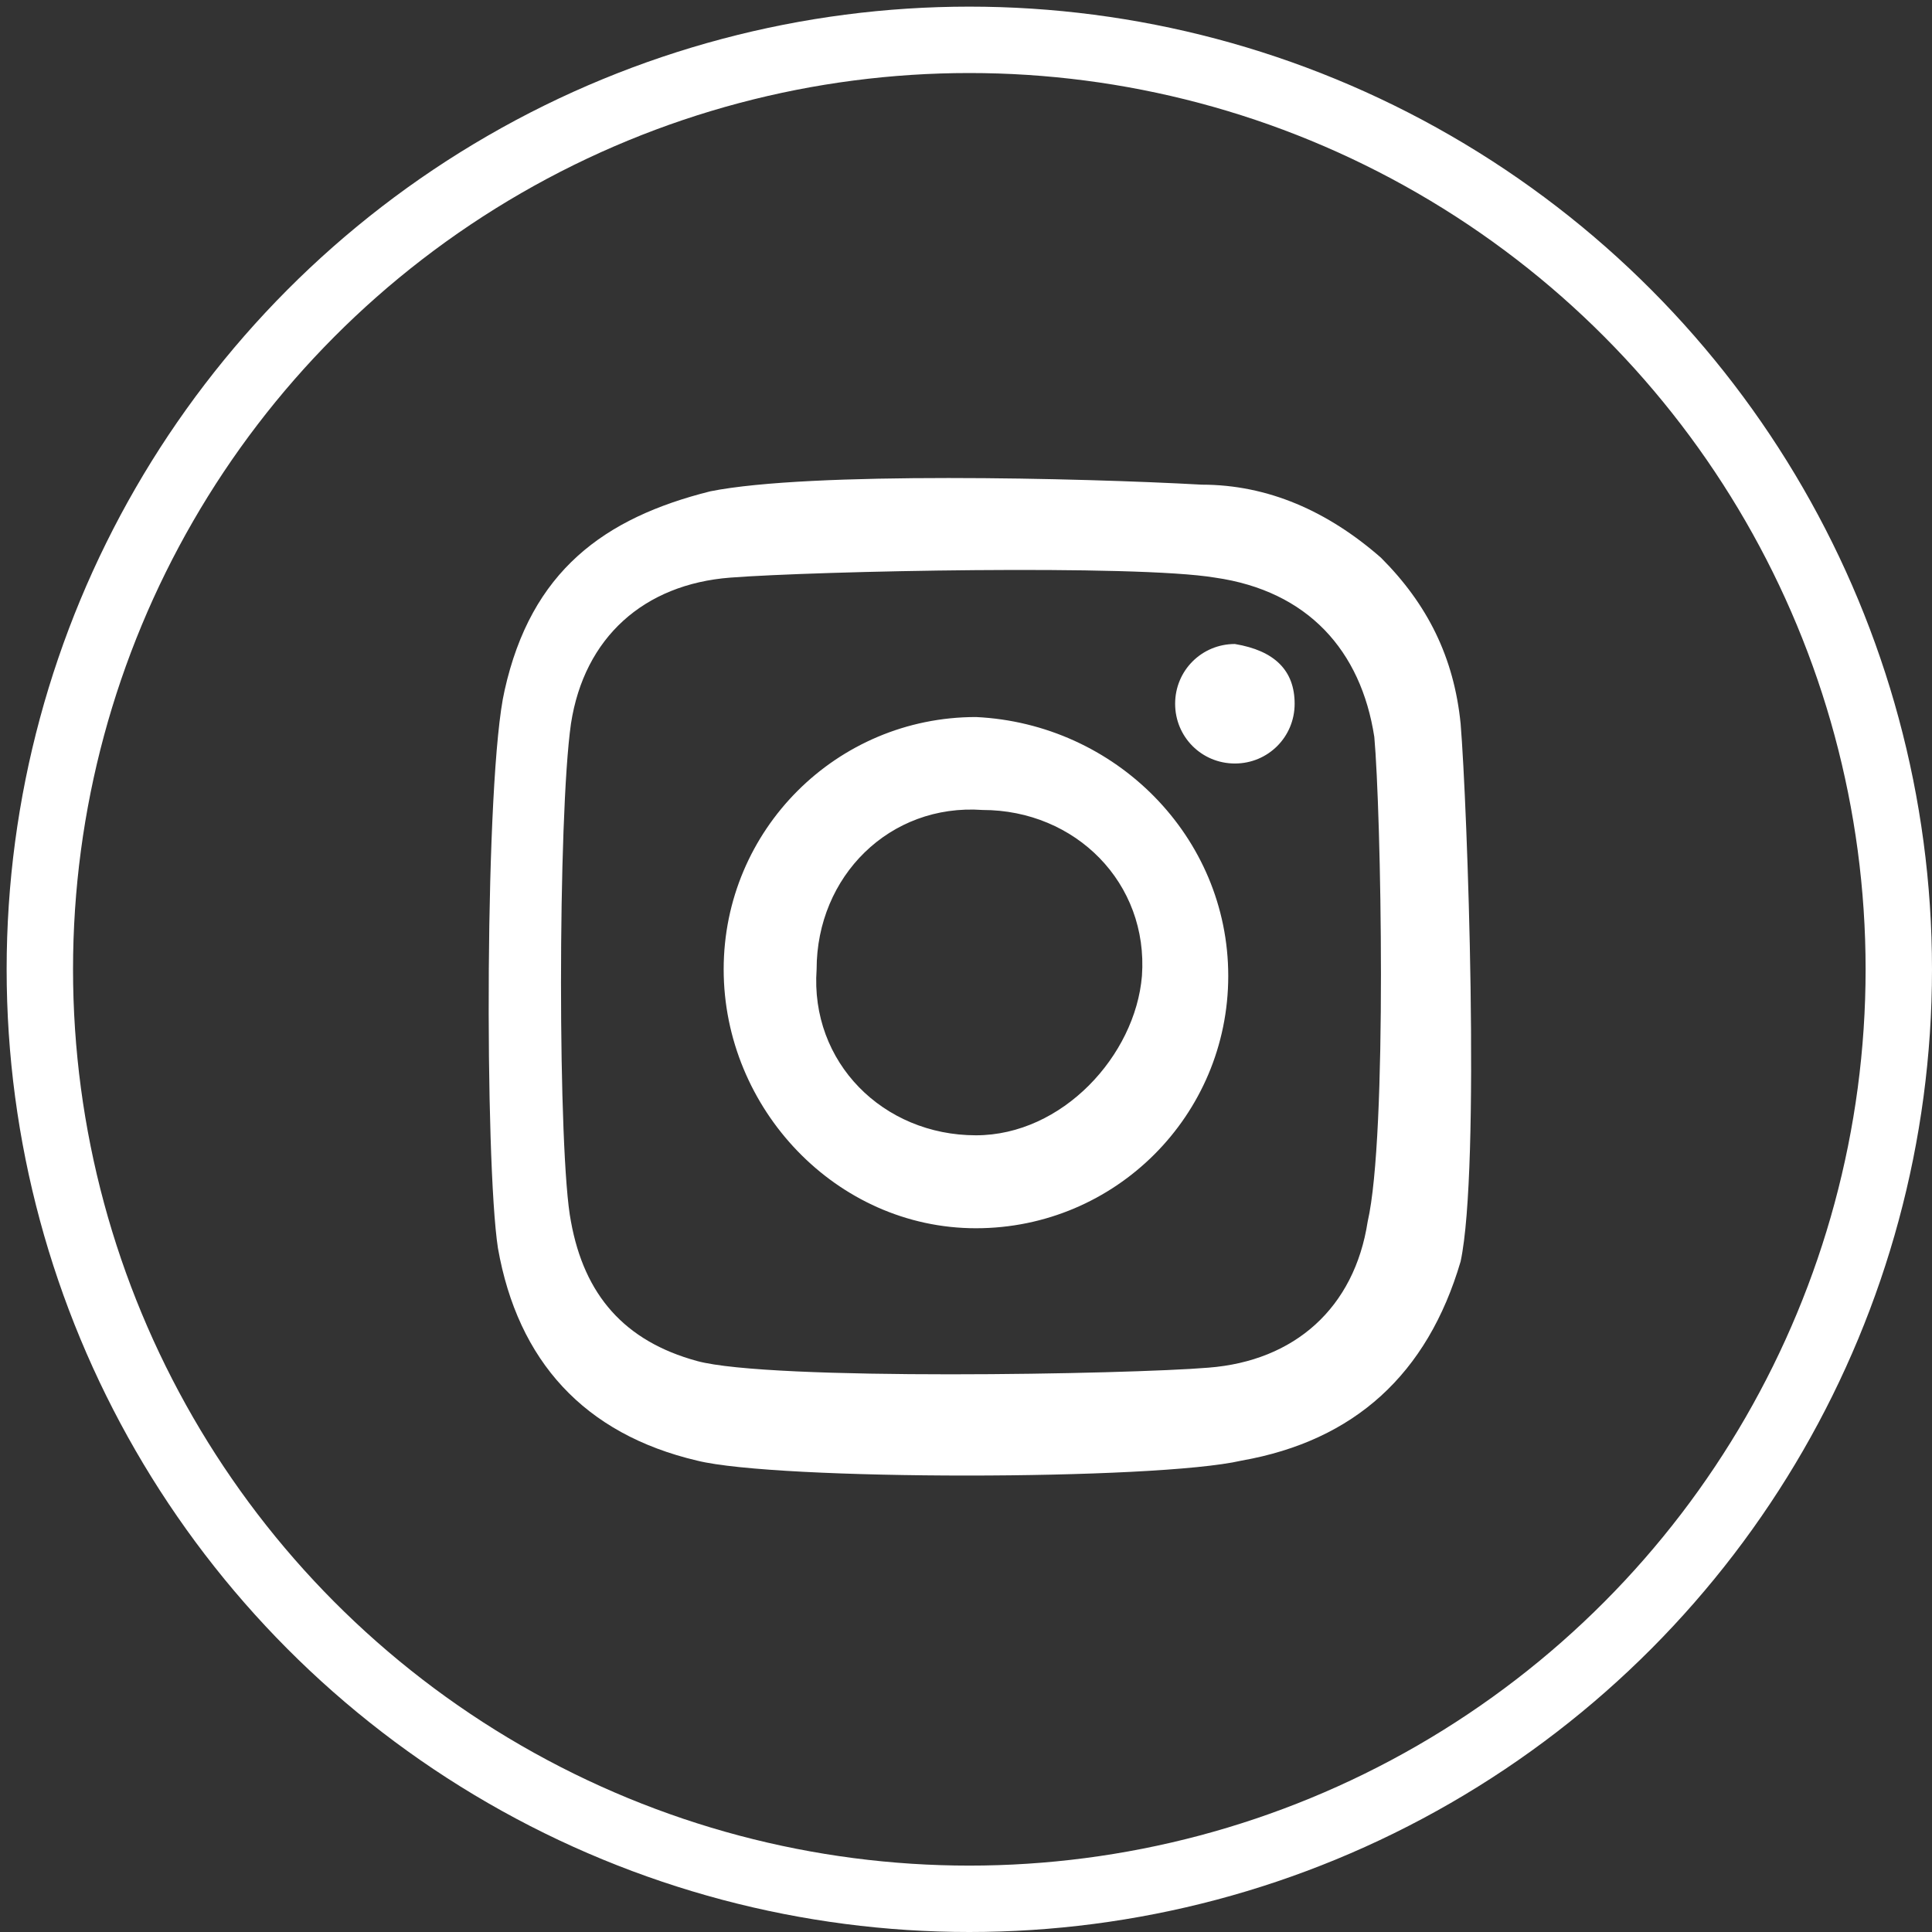
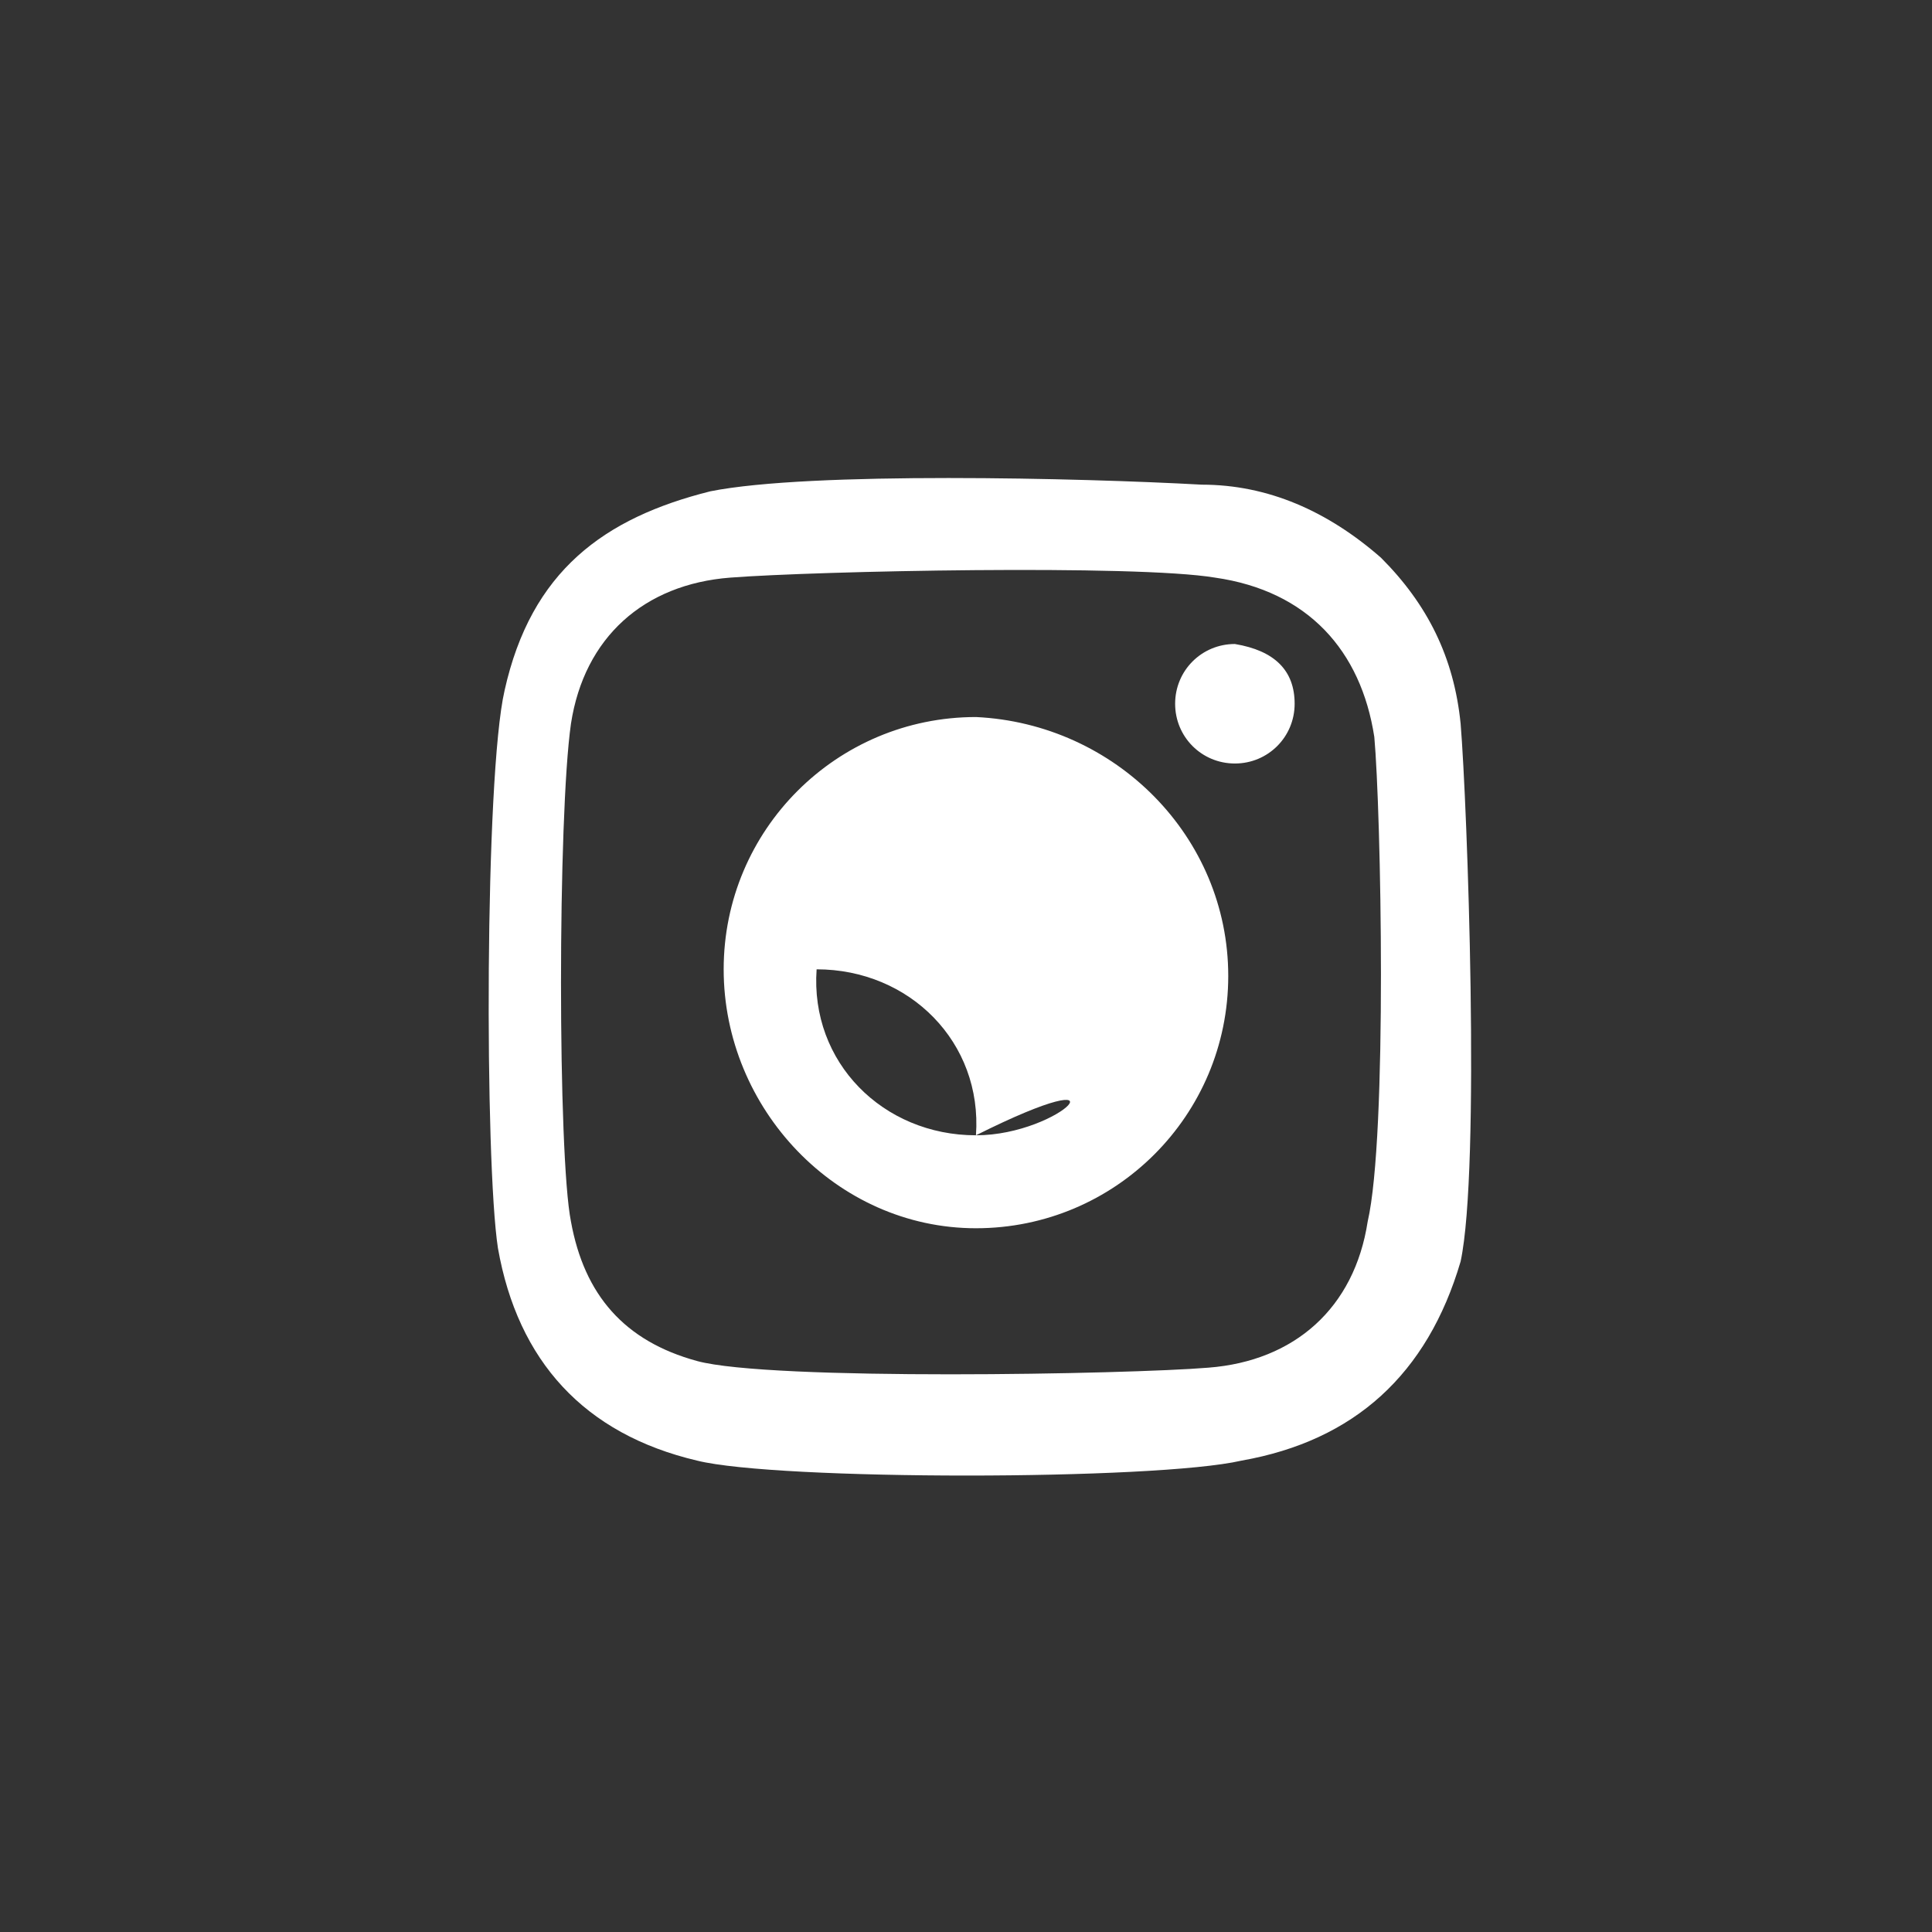
<svg xmlns="http://www.w3.org/2000/svg" version="1.1" id="Layer_2_00000040562469203230056580000016383081774891730566_" x="0px" y="0px" viewBox="0 0 29.1 29.1" style="enable-background:new 0 0 29.1 29.1;" xml:space="preserve">
  <rect x="0" y="0" width="29.1" height="29.1" fill="#333333" stroke="none" />
  <style type="text/css">
	.st0{fill:none;stroke:#FFFFFF;stroke-miterlimit:10;}
	.st1{fill:#FFFFFF;}
</style>
  <g id="Layer_1-2">
    <g>
-       <circle class="st0" cx="14.6" cy="14.6" r="14" />
-       <path class="st1" d="M22,10.9c-0.1-1-0.5-1.8-1.2-2.5c-0.8-0.7-1.7-1.1-2.7-1.1c-1.8-0.1-5.9-0.2-7.4,0.1C9.1,7.8,8,8.6,7.6,10.4    c-0.3,1.3-0.3,7.1-0.1,8.4c0.3,1.7,1.3,2.8,3,3.2c1.2,0.3,6.9,0.3,8.2,0c1.7-0.3,2.8-1.3,3.3-3C22.3,17.6,22.1,12.1,22,10.9    L22,10.9z M20.6,18.4c-0.2,1.3-1.1,2.1-2.4,2.2c-1.2,0.1-6.6,0.2-7.7-0.1c-1.1-0.3-1.7-1-1.9-2.1c-0.2-1-0.2-6.1,0-7.5    c0.2-1.3,1.1-2.1,2.4-2.2s6.1-0.2,7.3,0c1.4,0.2,2.2,1.1,2.4,2.4C20.8,12.2,20.9,17.1,20.6,18.4L20.6,18.4z M14.7,10.8    c-2.1,0-3.8,1.7-3.8,3.8s1.7,3.9,3.8,3.9s3.8-1.7,3.8-3.8S16.8,10.9,14.7,10.8z M14.7,17.1c-1.4,0-2.5-1.1-2.4-2.5    c0-1.4,1.1-2.5,2.5-2.4c1.4,0,2.5,1.1,2.4,2.5C17.1,15.9,16,17.1,14.7,17.1z M19.5,10.6c0,0.5-0.4,0.9-0.9,0.9s-0.9-0.4-0.9-0.9    s0.4-0.9,0.9-0.9C19.2,9.8,19.5,10.1,19.5,10.6z" />
+       <path class="st1" d="M22,10.9c-0.1-1-0.5-1.8-1.2-2.5c-0.8-0.7-1.7-1.1-2.7-1.1c-1.8-0.1-5.9-0.2-7.4,0.1C9.1,7.8,8,8.6,7.6,10.4    c-0.3,1.3-0.3,7.1-0.1,8.4c0.3,1.7,1.3,2.8,3,3.2c1.2,0.3,6.9,0.3,8.2,0c1.7-0.3,2.8-1.3,3.3-3C22.3,17.6,22.1,12.1,22,10.9    L22,10.9z M20.6,18.4c-0.2,1.3-1.1,2.1-2.4,2.2c-1.2,0.1-6.6,0.2-7.7-0.1c-1.1-0.3-1.7-1-1.9-2.1c-0.2-1-0.2-6.1,0-7.5    c0.2-1.3,1.1-2.1,2.4-2.2s6.1-0.2,7.3,0c1.4,0.2,2.2,1.1,2.4,2.4C20.8,12.2,20.9,17.1,20.6,18.4L20.6,18.4z M14.7,10.8    c-2.1,0-3.8,1.7-3.8,3.8s1.7,3.9,3.8,3.9s3.8-1.7,3.8-3.8S16.8,10.9,14.7,10.8z M14.7,17.1c-1.4,0-2.5-1.1-2.4-2.5    c1.4,0,2.5,1.1,2.4,2.5C17.1,15.9,16,17.1,14.7,17.1z M19.5,10.6c0,0.5-0.4,0.9-0.9,0.9s-0.9-0.4-0.9-0.9    s0.4-0.9,0.9-0.9C19.2,9.8,19.5,10.1,19.5,10.6z" />
    </g>
  </g>
</svg>